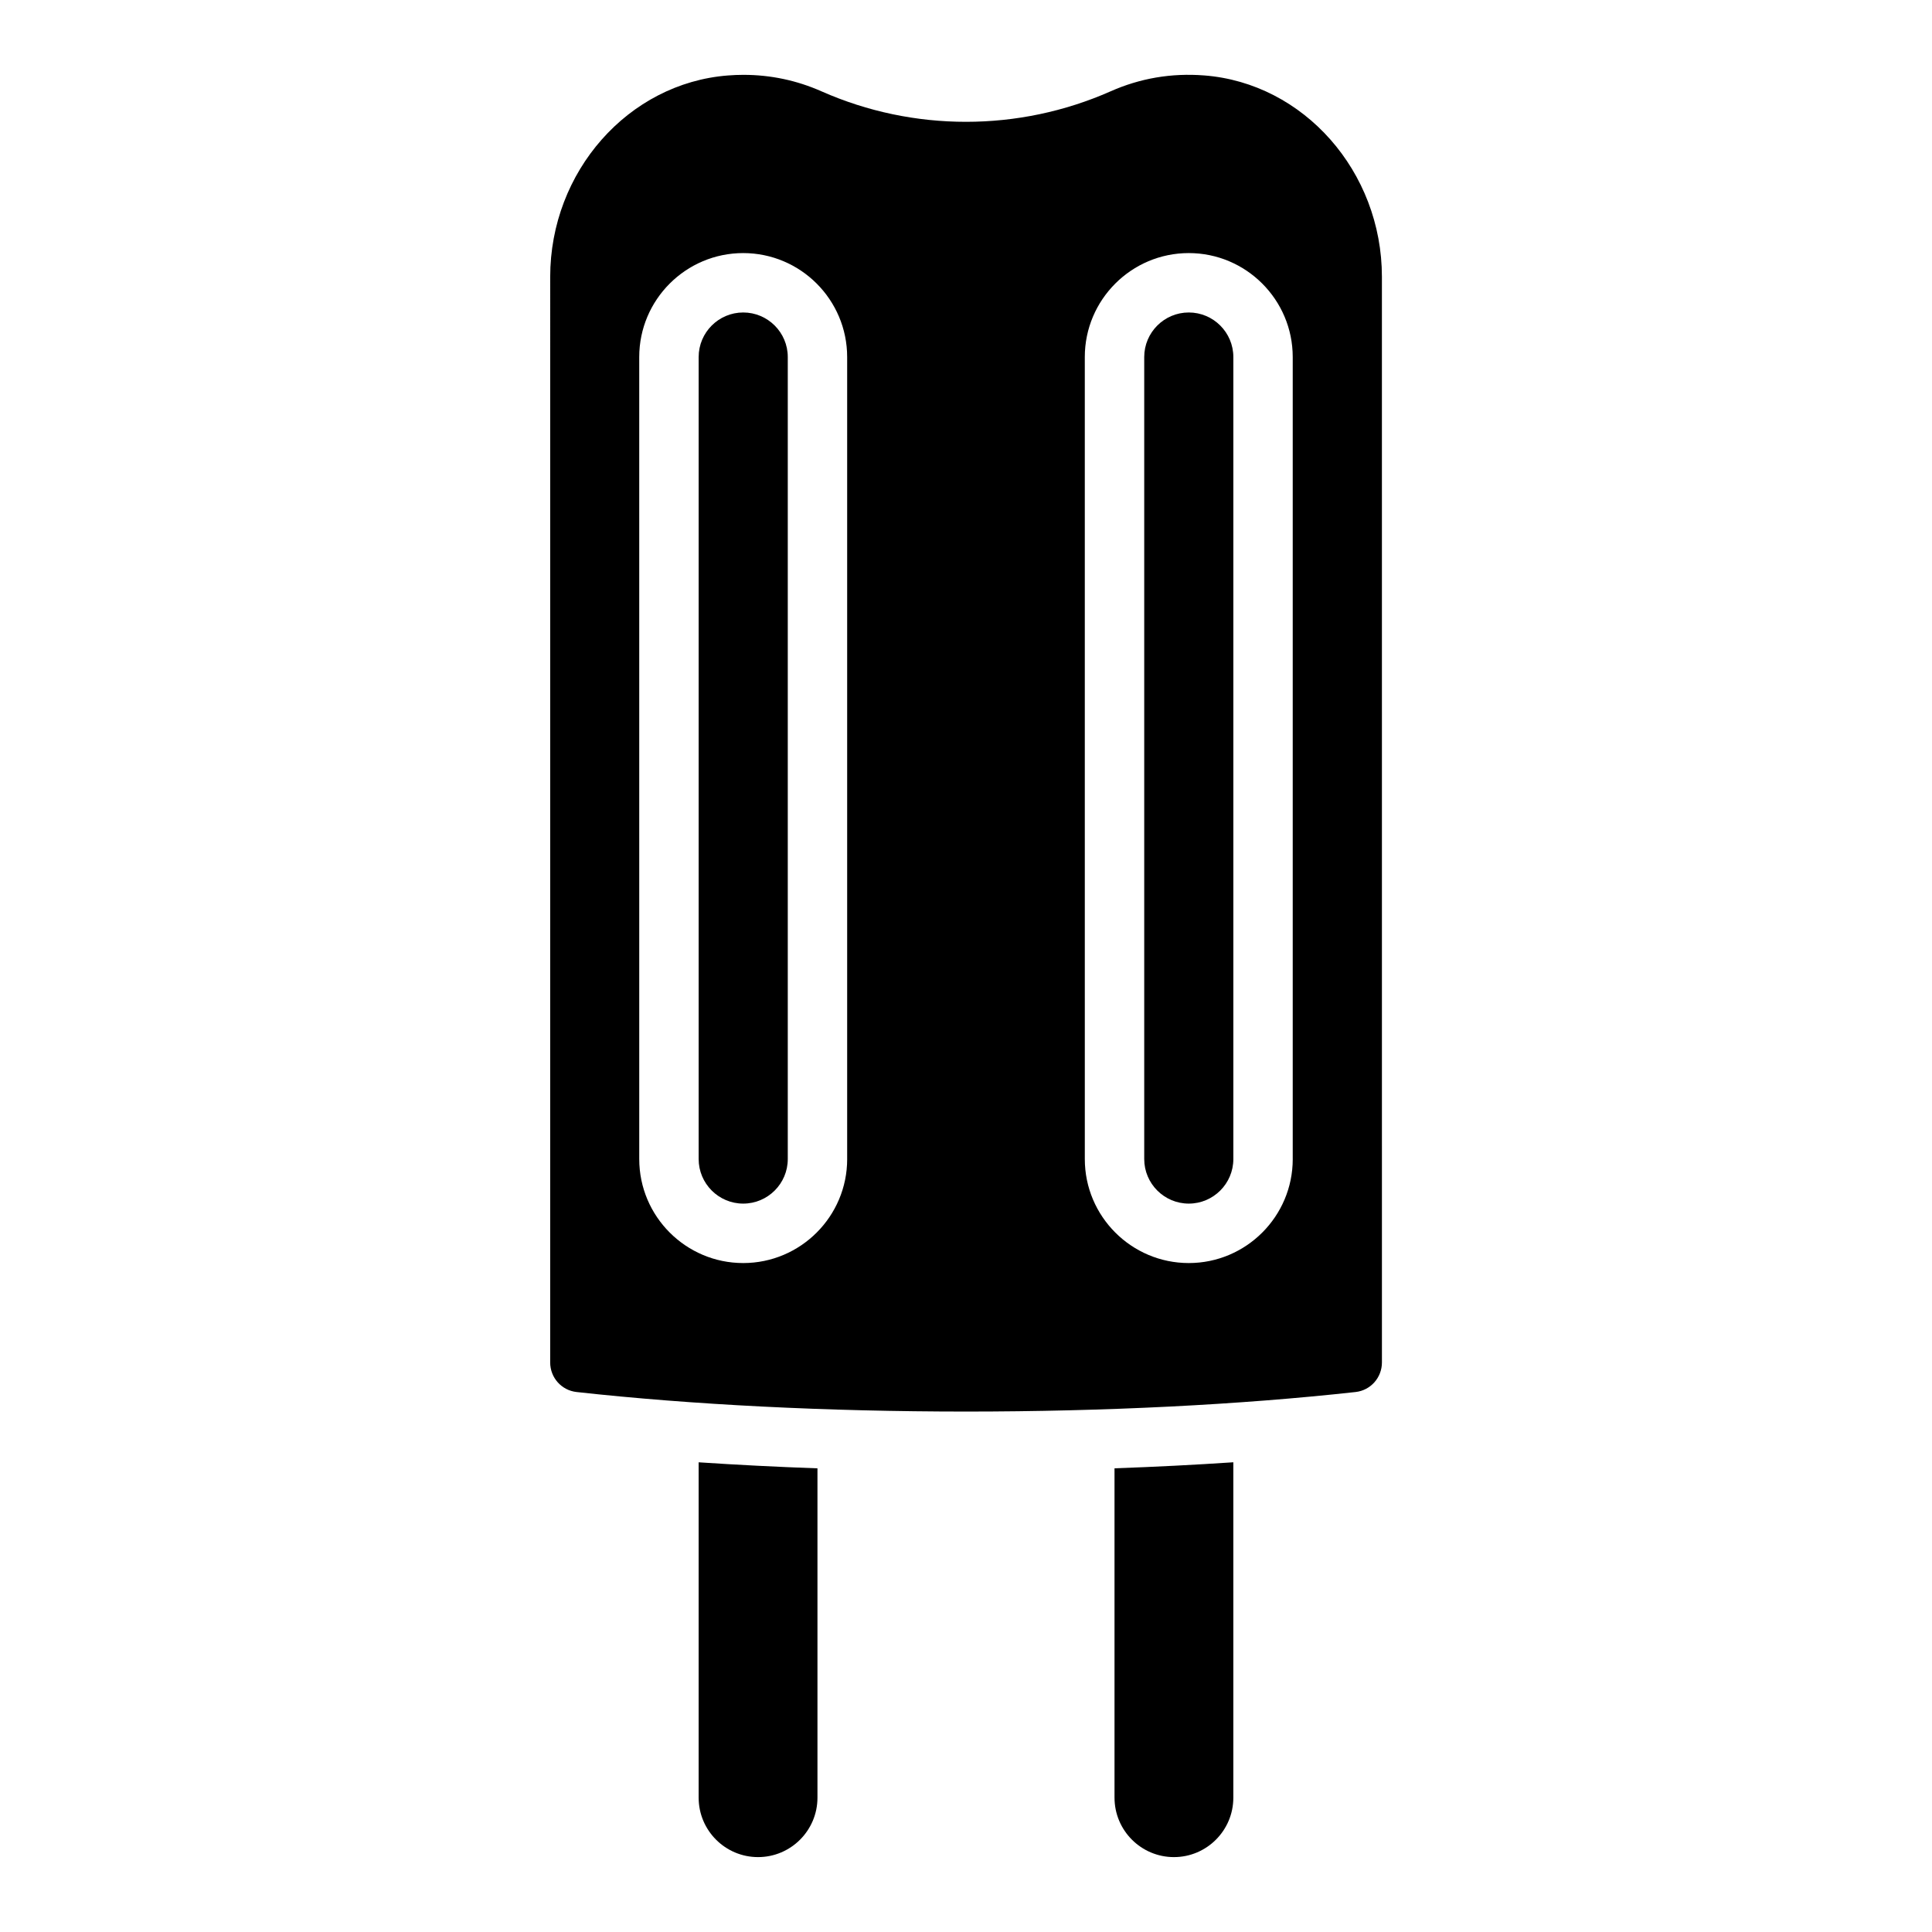
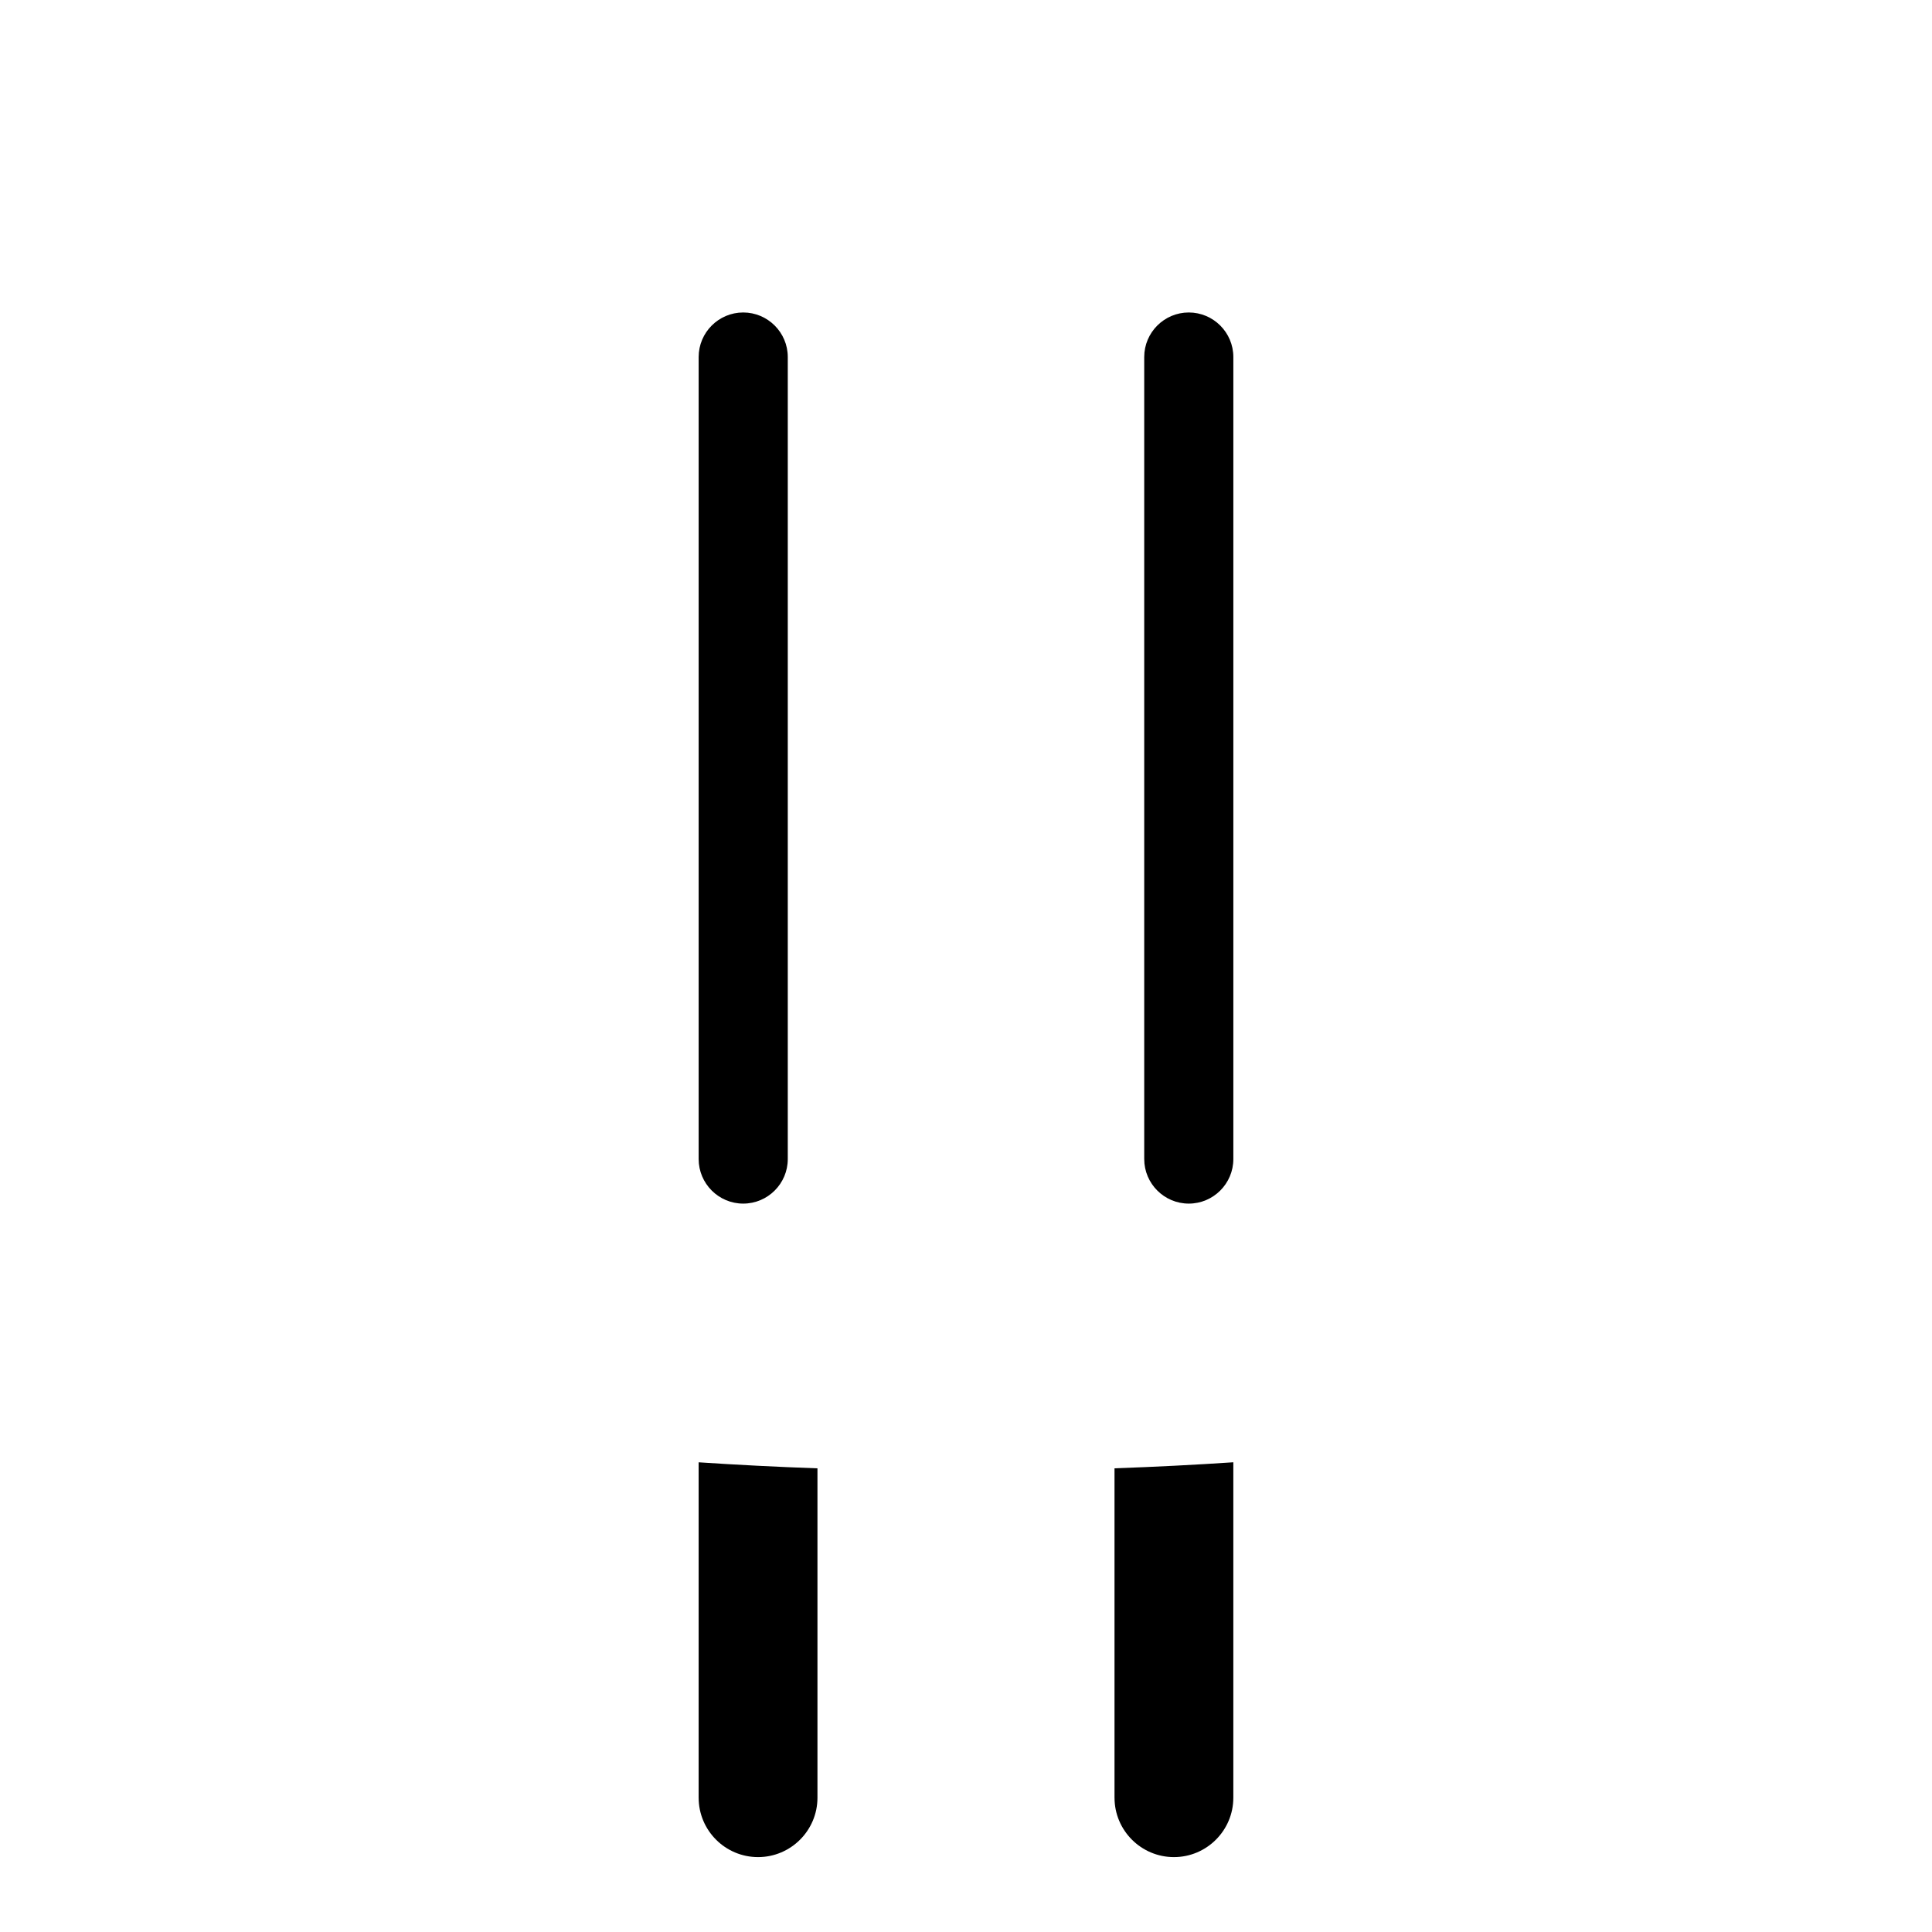
<svg xmlns="http://www.w3.org/2000/svg" fill="#000000" width="800px" height="800px" version="1.1" viewBox="144 144 512 512">
  <g>
    <path d="m439.36 620.41c0 8.684 7.062 15.742 15.742 15.742 8.684 0 15.742-7.062 15.742-15.742v-88.891c-10.211 0.684-20.727 1.219-31.488 1.598v87.285z" />
    <path d="m329.15 620.41c0 8.684 7.062 15.742 15.742 15.742 8.684 0 15.742-7.062 15.742-15.742v-87.285c-10.762-0.379-21.277-0.922-31.488-1.598v88.891z" />
    <path d="m340.96 226.81c-6.512 0-11.809 5.297-11.809 11.809v212.54c0 6.512 5.297 11.809 11.809 11.809s11.809-5.297 11.809-11.809v-212.54c0-6.512-5.297-11.809-11.809-11.809z" />
    <path d="m459.04 226.81c-6.512 0-11.809 5.297-11.809 11.809v212.54c0 6.512 5.297 11.809 11.809 11.809 6.512 0 11.809-5.297 11.809-11.809v-212.54c0-6.512-5.297-11.809-11.809-11.809z" />
-     <path d="m463.1 163.99c-8.684-0.676-16.988 0.754-24.797 4.219-24.34 10.762-52.254 10.77-76.586 0-6.574-2.914-13.516-4.375-20.688-4.375-1.363 0-2.738 0.055-4.117 0.164-26.41 2.039-47.105 25.48-47.105 53.379l-0.004 287.68c0 4.031 3 7.398 6.984 7.84 30.66 3.387 66.359 5.18 103.23 5.18 36.863 0 72.57-1.793 103.23-5.18 3.977-0.441 6.977-3.809 6.977-7.84l-0.004-287.69c0-27.891-20.695-51.34-47.105-53.379zm-94.59 287.18c0 15.191-12.359 27.551-27.551 27.551-15.191 0-27.551-12.359-27.551-27.551l-0.004-212.55c0-15.191 12.359-27.551 27.551-27.551 15.191 0 27.551 12.359 27.551 27.551v212.54zm118.08 0c0 15.191-12.359 27.551-27.551 27.551-15.191 0-27.551-12.359-27.551-27.551l-0.004-212.55c0-15.191 12.359-27.551 27.551-27.551 15.191 0 27.551 12.359 27.551 27.551v212.54z" />
  </g>
</svg>